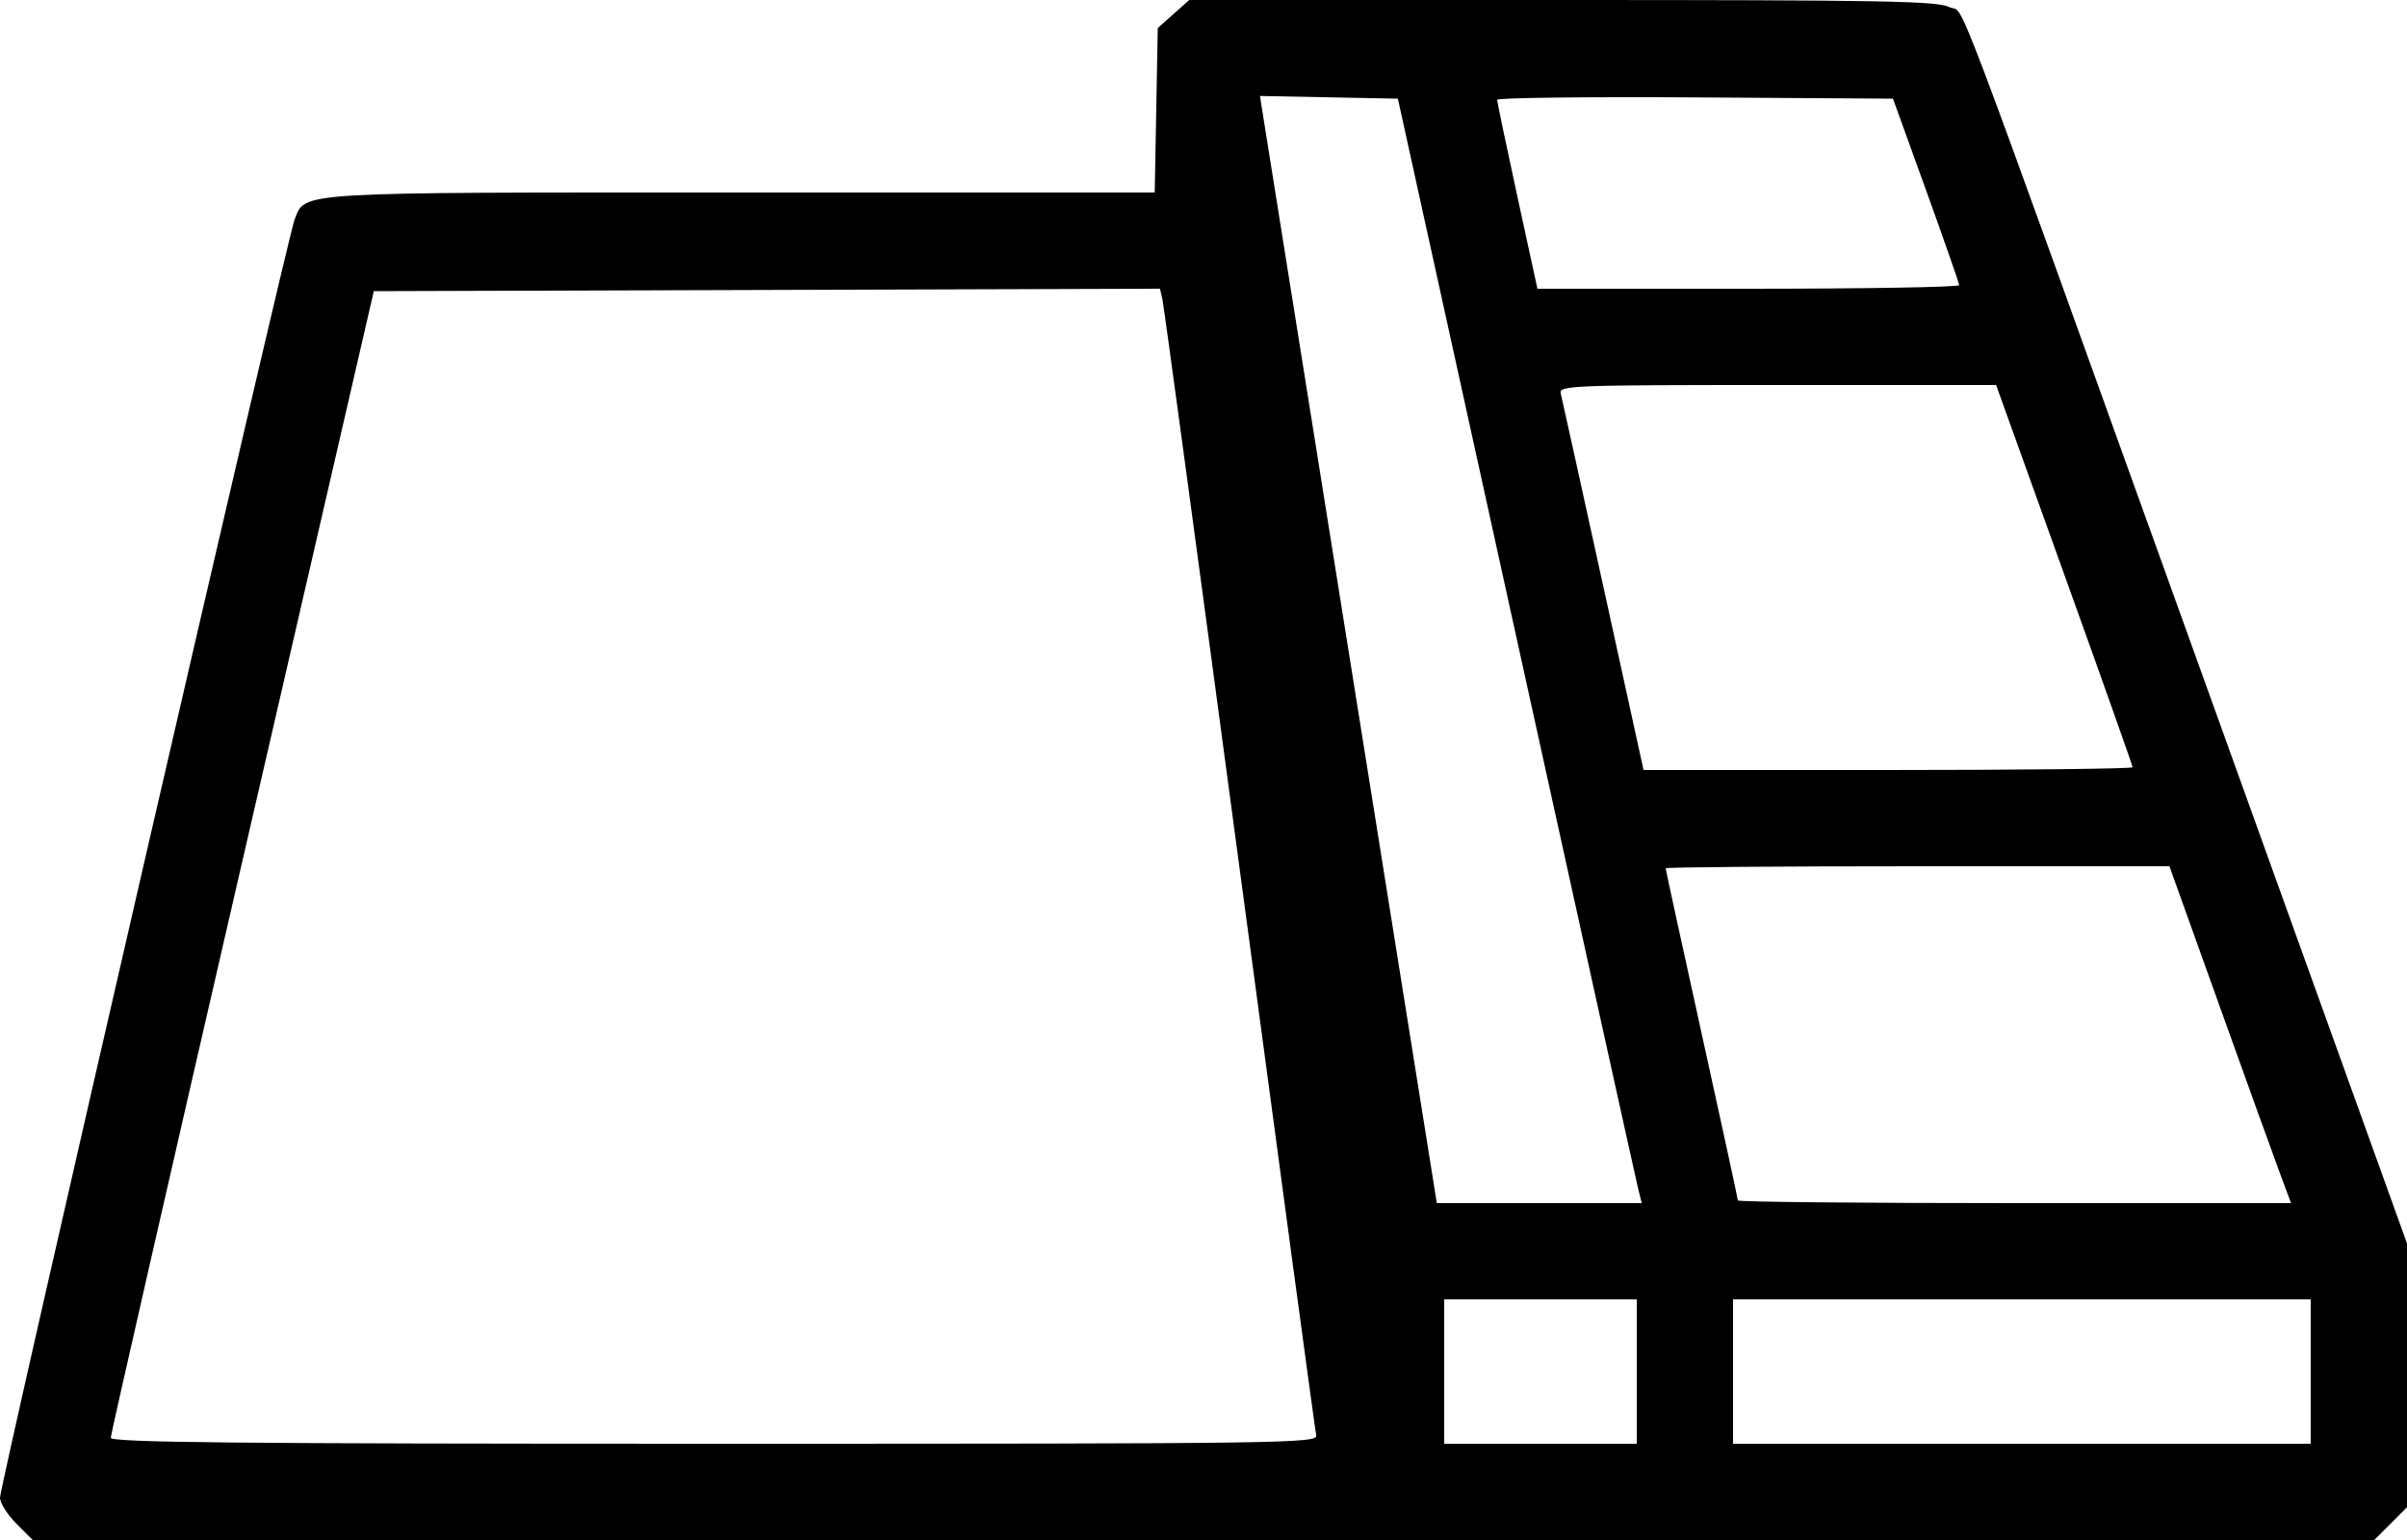
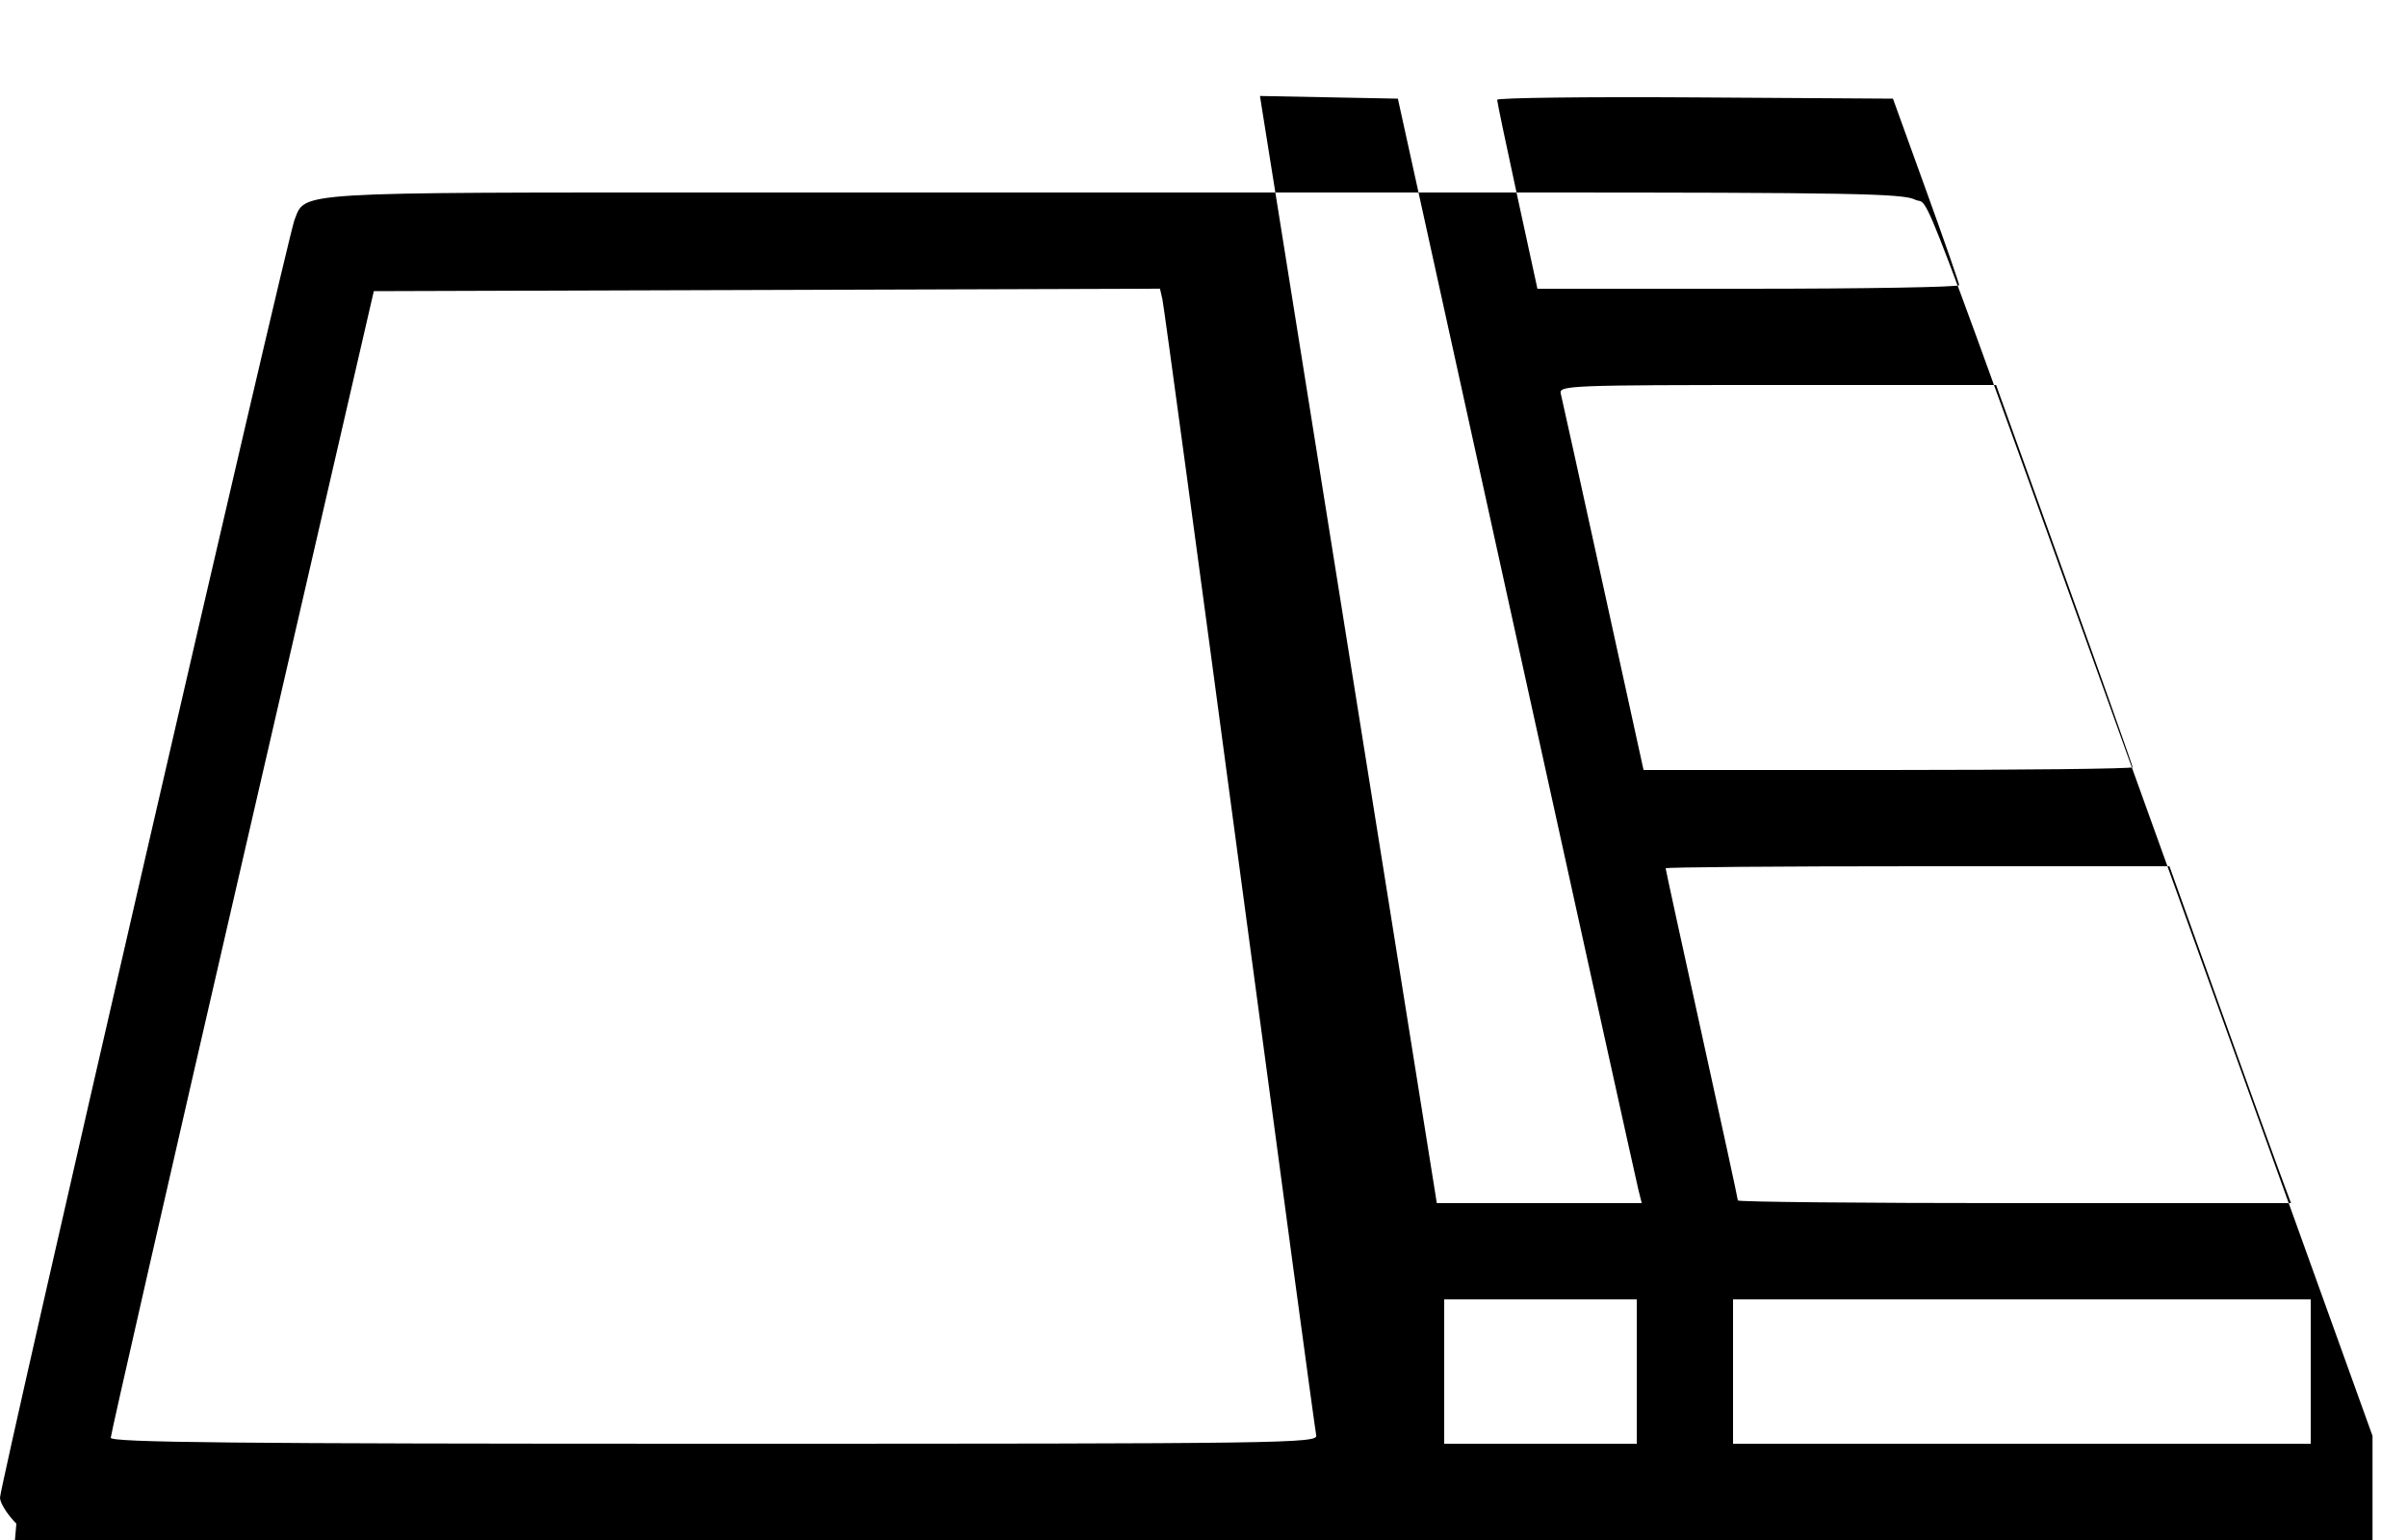
<svg xmlns="http://www.w3.org/2000/svg" width="500" height="320" viewBox="0 0 500 320">
-   <path d="M7.637 405.668c-1.87-1.87-3.4-4.298-3.4-5.394 0-2.622 59.731-261.87 61.172-265.503 2.348-5.919-1.158-5.703 92.713-5.703h85.984l.315-17.085.316-17.084 3.266-2.916 3.266-2.915h77.534c66.395 0 77.944.212 80.387 1.475 3.503 1.812-1.71-11.946 51.522 135.96l43.525 120.934v54.831l-3.4 3.4-3.4 3.4h-486.4zm270.015-18.35c-.22-.963-7.38-53.95-15.912-117.75s-15.745-117.015-16.028-118.256l-.516-2.256-81.655.256-81.655.256-27.321 118.5c-15.026 65.175-27.322 119.062-27.324 119.75-.003.993 25.742 1.25 125.403 1.25 118.92 0 125.385-.09 125.008-1.75m66.585-13.25v-15h-40v30h40zm140 0v-15h-120v30h120zm-139.654-37.75c-.382-1.513-11.78-53.15-25.332-114.75l-24.639-112-14.323-.278-14.323-.279.516 3.279c.284 1.803 8.55 53.565 18.368 115.028l17.852 111.75h42.573zm133.241-3.5c-1.278-3.438-6.961-19.188-12.63-35l-10.306-28.75h-52.325c-28.78 0-52.326.192-52.326.426 0 .235 3.375 15.734 7.5 34.442s7.5 34.266 7.5 34.574 25.855.558 57.455.558h57.456zm-30.587-84.323c0-.314-6.38-18.314-14.177-40l-14.177-39.427h-45.44c-42.776 0-45.413.102-45 1.75.243.962 4.213 18.962 8.822 40l8.382 38.25h50.795c27.937 0 50.795-.258 50.795-.573m-36.026-100.177c-.015-.413-3.116-9.3-6.891-19.75l-6.864-19-41.11-.261c-22.61-.144-41.109.081-41.109.5 0 .418 1.882 9.423 4.182 20.01l4.181 19.25h43.819c24.1 0 43.806-.337 43.792-.75" style="fill:#000" transform="translate(-4.237 -89.068)" />
+   <path d="M7.637 405.668c-1.87-1.87-3.4-4.298-3.4-5.394 0-2.622 59.731-261.87 61.172-265.503 2.348-5.919-1.158-5.703 92.713-5.703h85.984h77.534c66.395 0 77.944.212 80.387 1.475 3.503 1.812-1.71-11.946 51.522 135.96l43.525 120.934v54.831l-3.4 3.4-3.4 3.4h-486.4zm270.015-18.35c-.22-.963-7.38-53.95-15.912-117.75s-15.745-117.015-16.028-118.256l-.516-2.256-81.655.256-81.655.256-27.321 118.5c-15.026 65.175-27.322 119.062-27.324 119.75-.003.993 25.742 1.25 125.403 1.25 118.92 0 125.385-.09 125.008-1.75m66.585-13.25v-15h-40v30h40zm140 0v-15h-120v30h120zm-139.654-37.75c-.382-1.513-11.78-53.15-25.332-114.75l-24.639-112-14.323-.278-14.323-.279.516 3.279c.284 1.803 8.55 53.565 18.368 115.028l17.852 111.75h42.573zm133.241-3.5c-1.278-3.438-6.961-19.188-12.63-35l-10.306-28.75h-52.325c-28.78 0-52.326.192-52.326.426 0 .235 3.375 15.734 7.5 34.442s7.5 34.266 7.5 34.574 25.855.558 57.455.558h57.456zm-30.587-84.323c0-.314-6.38-18.314-14.177-40l-14.177-39.427h-45.44c-42.776 0-45.413.102-45 1.75.243.962 4.213 18.962 8.822 40l8.382 38.25h50.795c27.937 0 50.795-.258 50.795-.573m-36.026-100.177c-.015-.413-3.116-9.3-6.891-19.75l-6.864-19-41.11-.261c-22.61-.144-41.109.081-41.109.5 0 .418 1.882 9.423 4.182 20.01l4.181 19.25h43.819c24.1 0 43.806-.337 43.792-.75" style="fill:#000" transform="translate(-4.237 -89.068)" />
</svg>